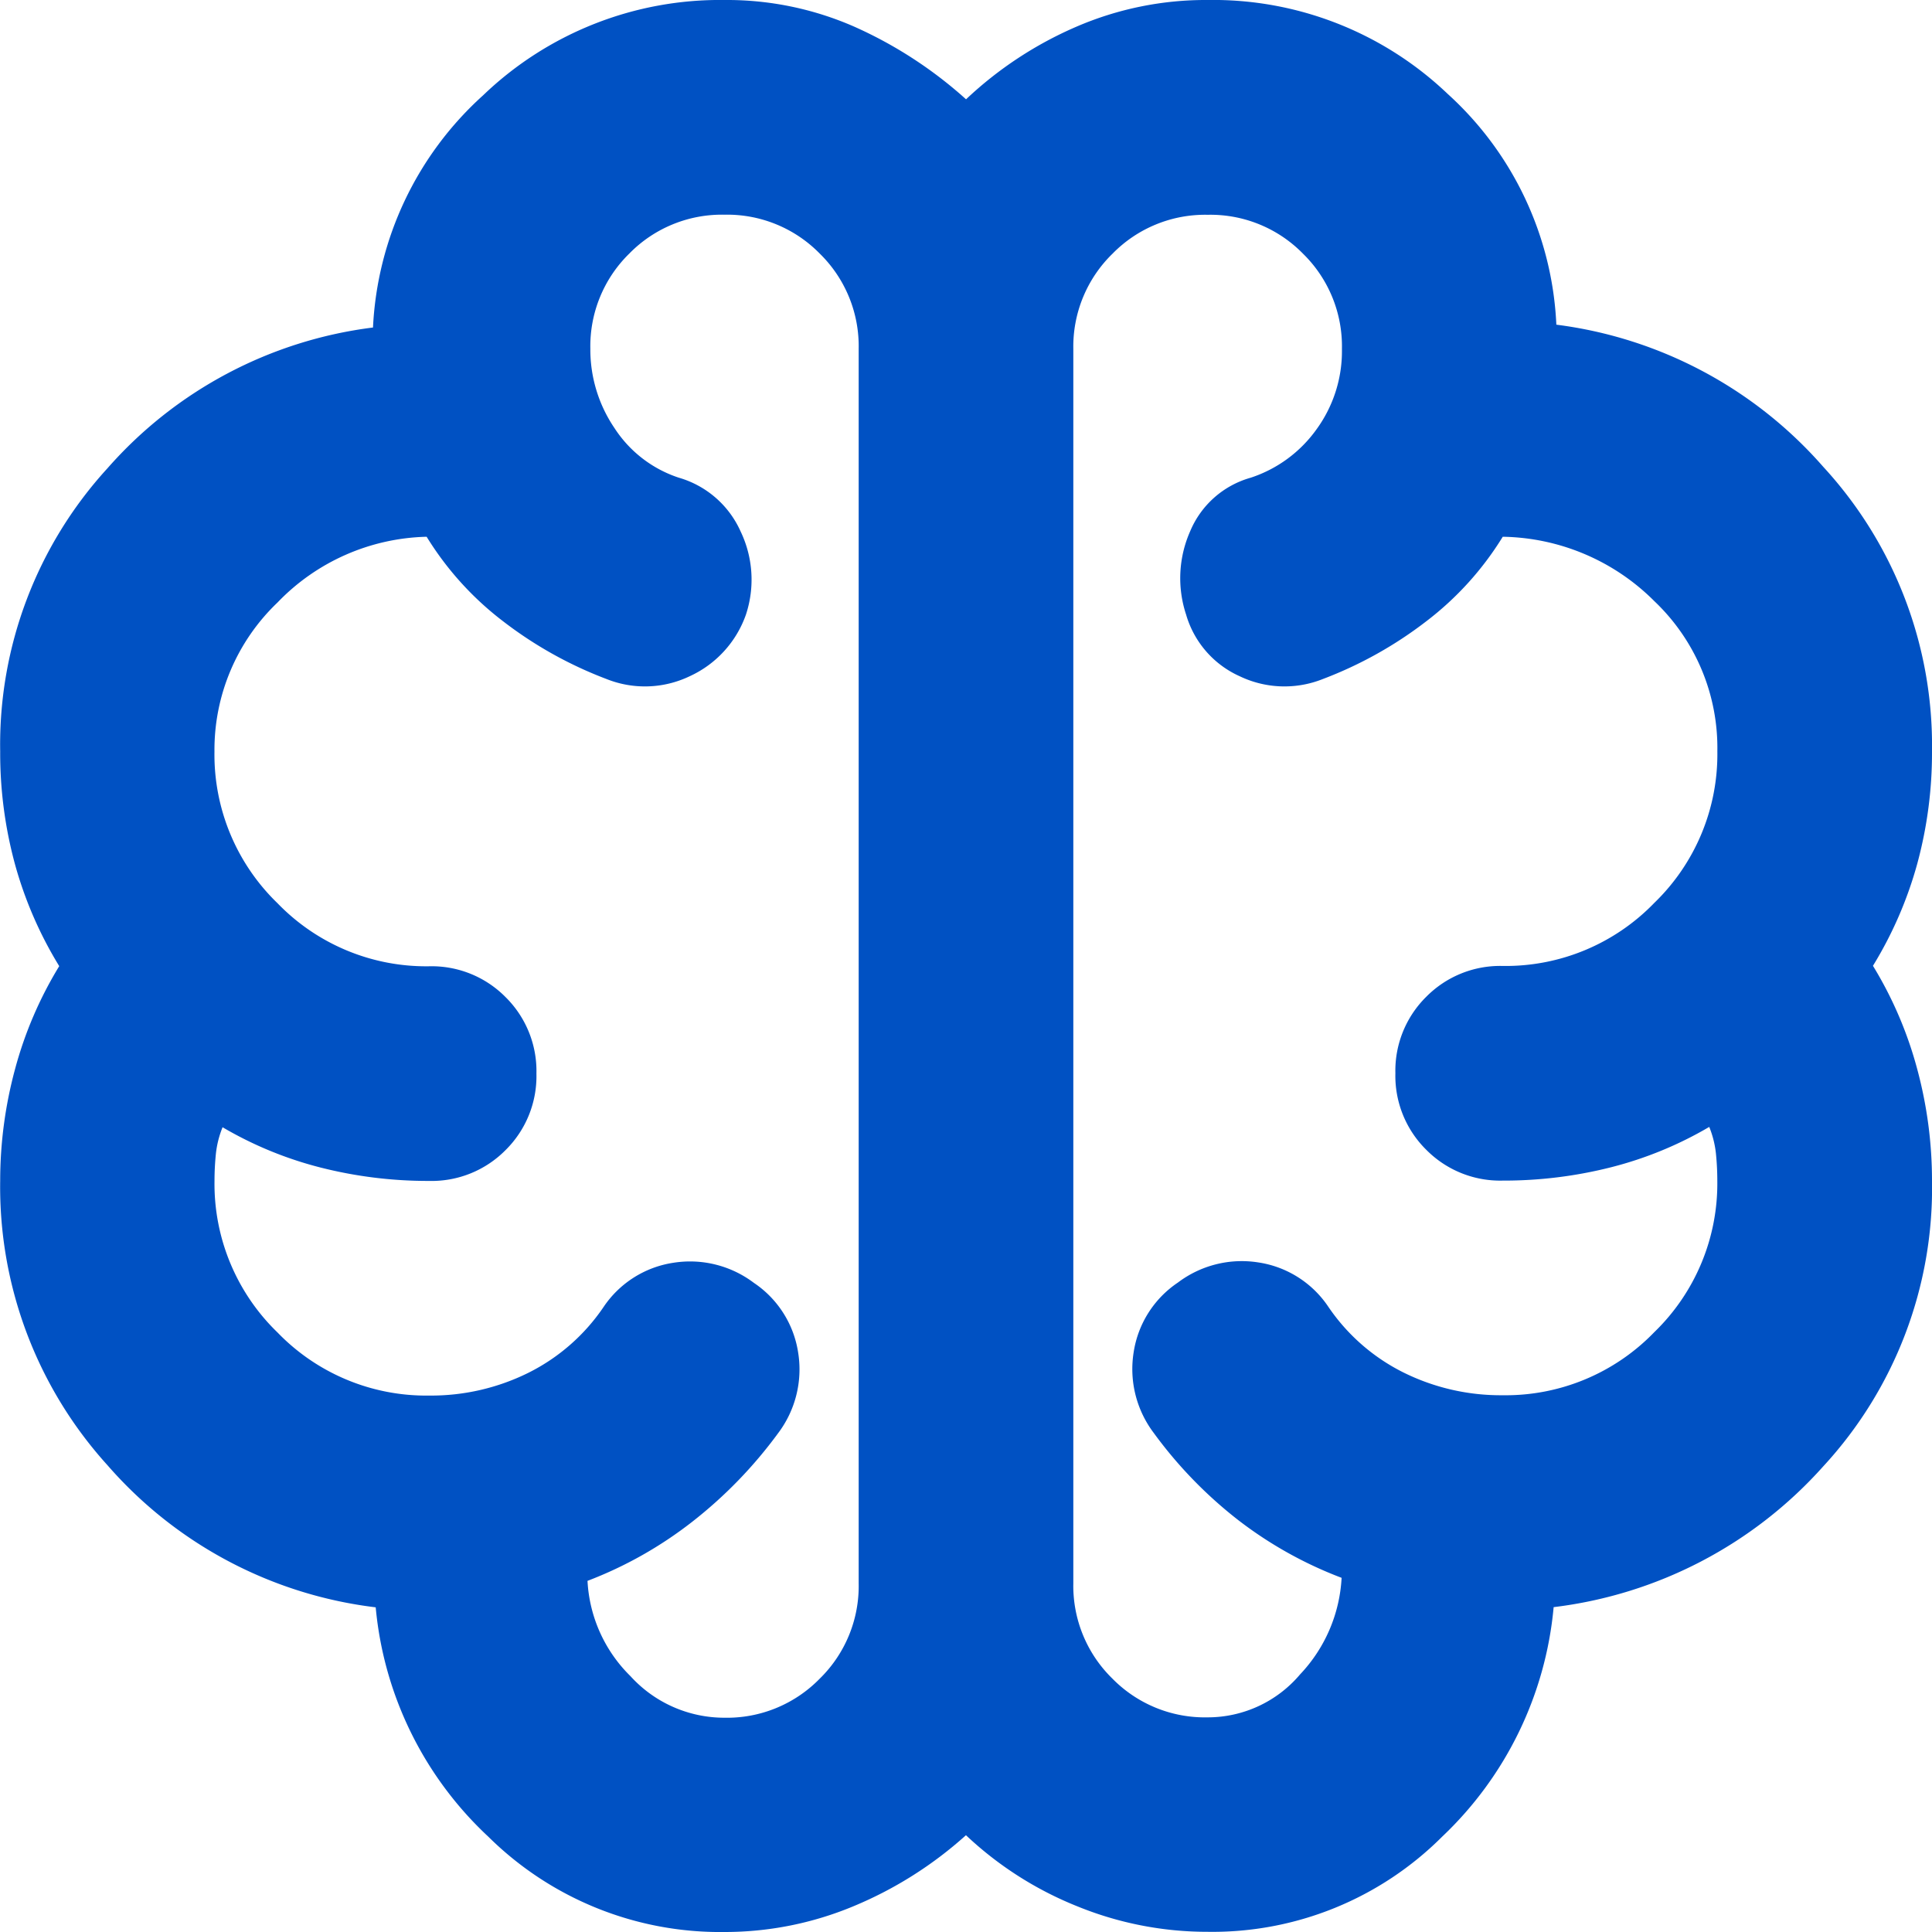
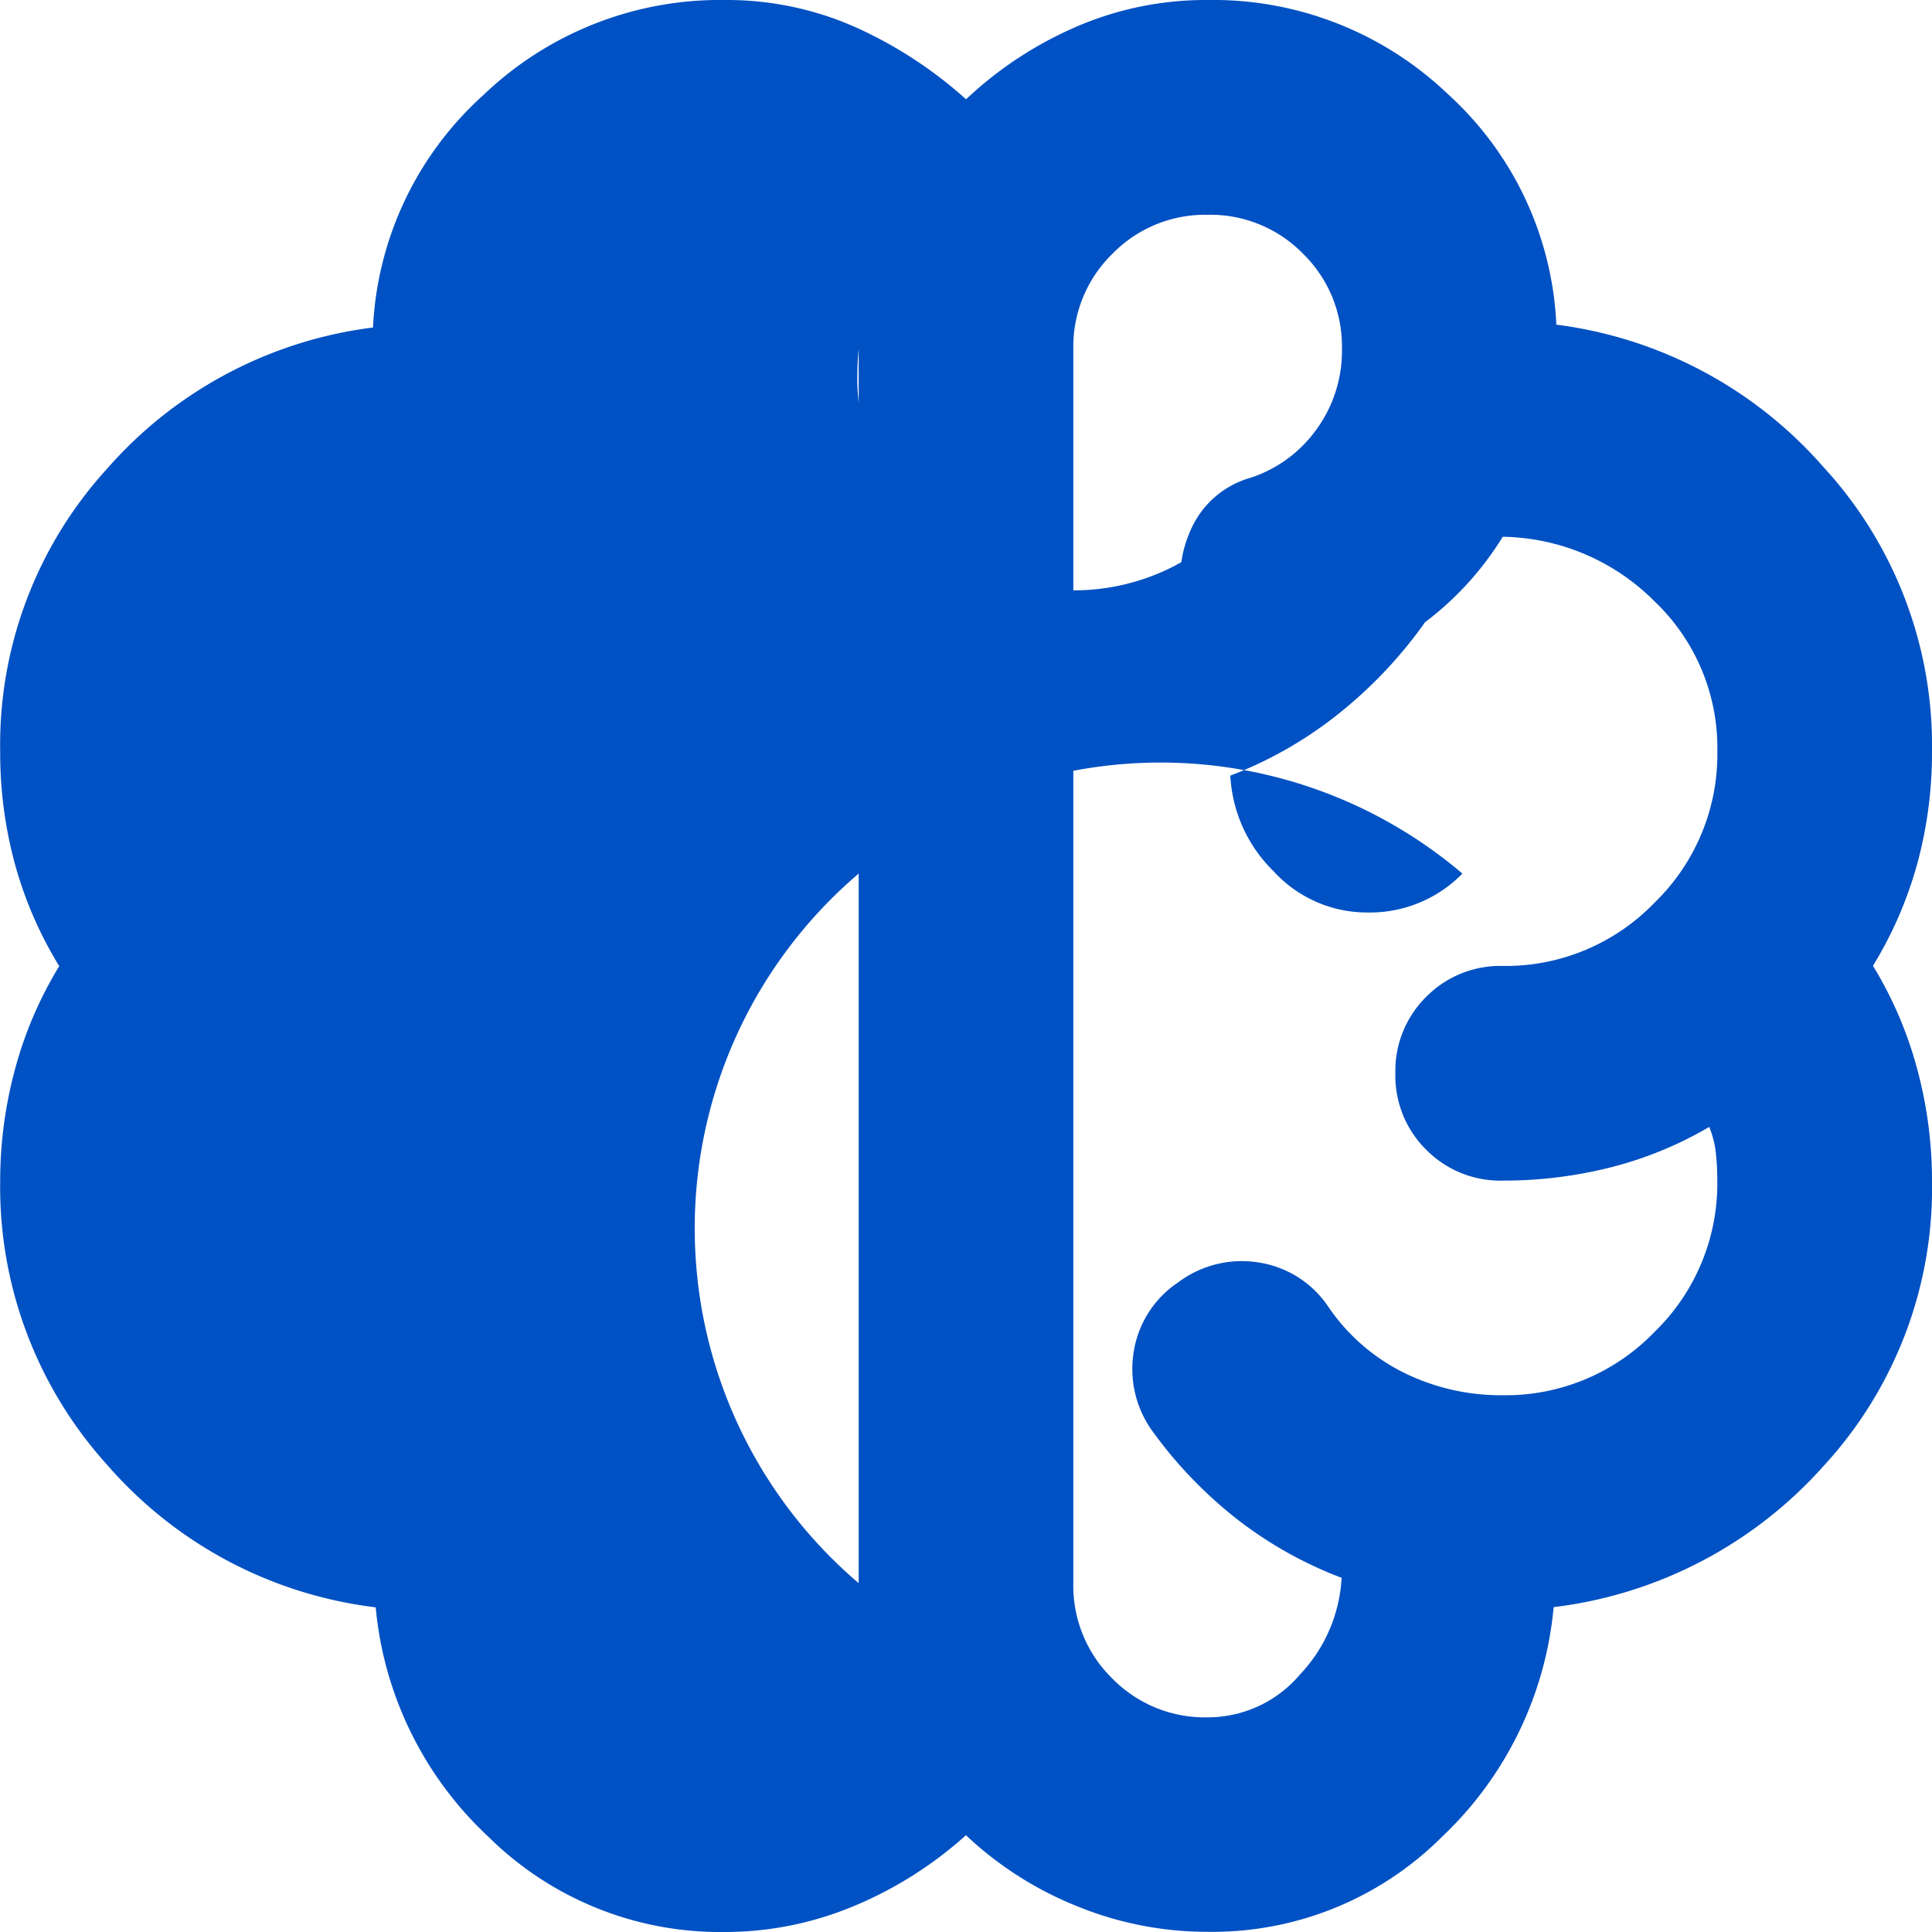
<svg xmlns="http://www.w3.org/2000/svg" width="41.458" height="41.458" viewBox="0 0 41.458 41.458">
-   <path id="neurology_24dp_5F6368_FILL0_wght400_GRAD0_opsz24" d="M135.547-798.542a7.068,7.068,0,0,1-5.067-2.044,7.692,7.692,0,0,1-2.418-4.923,9.07,9.07,0,0,1-5.758-3.052,8.89,8.89,0,0,1-2.3-6.1,9.183,9.183,0,0,1,.317-2.39,8.407,8.407,0,0,1,.95-2.217,8.5,8.5,0,0,1-.95-2.188,9.081,9.081,0,0,1-.317-2.418,8.785,8.785,0,0,1,2.3-6.075,9.082,9.082,0,0,1,5.7-3.023,7.17,7.17,0,0,1,2.361-4.981A7.337,7.337,0,0,1,135.547-840a6.8,6.8,0,0,1,2.793.576,9.131,9.131,0,0,1,2.39,1.555,8.134,8.134,0,0,1,2.361-1.555,7,7,0,0,1,2.821-.576,7.292,7.292,0,0,1,5.153,2.015,7.115,7.115,0,0,1,2.332,4.952,9.146,9.146,0,0,1,5.729,3.052,8.827,8.827,0,0,1,2.332,6.1,9.081,9.081,0,0,1-.317,2.418,8.5,8.5,0,0,1-.95,2.188,8.406,8.406,0,0,1,.95,2.217,9.184,9.184,0,0,1,.317,2.39,8.8,8.8,0,0,1-2.332,6.132,9.242,9.242,0,0,1-5.787,3.023,7.75,7.75,0,0,1-2.39,4.923,6.97,6.97,0,0,1-5.038,2.044,7.385,7.385,0,0,1-2.793-.547,7.587,7.587,0,0,1-2.39-1.526,8.436,8.436,0,0,1-2.418,1.526A7.171,7.171,0,0,1,135.547-798.542Zm7.485-33.972v26.487a2.78,2.78,0,0,0,.835,2.044,2.78,2.78,0,0,0,2.044.835,2.594,2.594,0,0,0,1.986-.921,3.263,3.263,0,0,0,.892-2.073,8.648,8.648,0,0,1-2.217-1.238,9.343,9.343,0,0,1-1.814-1.871,2.273,2.273,0,0,1-.432-1.727,2.2,2.2,0,0,1,.95-1.5,2.273,2.273,0,0,1,1.727-.432,2.2,2.2,0,0,1,1.5.95,4.223,4.223,0,0,0,1.612,1.411,4.7,4.7,0,0,0,2.13.489,4.435,4.435,0,0,0,3.253-1.353,4.436,4.436,0,0,0,1.353-3.253q0-.288-.029-.576a2.113,2.113,0,0,0-.144-.576,8.081,8.081,0,0,1-2.1.864,9.351,9.351,0,0,1-2.332.288,2.229,2.229,0,0,1-1.641-.662,2.229,2.229,0,0,1-.662-1.641,2.229,2.229,0,0,1,.662-1.641,2.229,2.229,0,0,1,1.641-.662,4.435,4.435,0,0,0,3.253-1.353,4.435,4.435,0,0,0,1.353-3.253A4.341,4.341,0,0,0,155.5-827.1a4.7,4.7,0,0,0-3.253-1.382,6.682,6.682,0,0,1-1.641,1.814,8.65,8.65,0,0,1-2.217,1.238,2.22,2.22,0,0,1-1.785-.058,2.085,2.085,0,0,1-1.152-1.324,2.487,2.487,0,0,1,.086-1.785,1.992,1.992,0,0,1,1.3-1.152,2.812,2.812,0,0,0,1.411-1.036,2.851,2.851,0,0,0,.547-1.727,2.78,2.78,0,0,0-.835-2.044,2.78,2.78,0,0,0-2.044-.835,2.78,2.78,0,0,0-2.044.835A2.78,2.78,0,0,0,143.032-832.515Zm-4.606,26.487v-26.487a2.78,2.78,0,0,0-.835-2.044,2.78,2.78,0,0,0-2.044-.835,2.78,2.78,0,0,0-2.044.835,2.78,2.78,0,0,0-.835,2.044,3,3,0,0,0,.518,1.7,2.618,2.618,0,0,0,1.382,1.065,2.085,2.085,0,0,1,1.324,1.152,2.394,2.394,0,0,1,.115,1.785,2.287,2.287,0,0,1-1.209,1.324,2.22,2.22,0,0,1-1.785.058,8.65,8.65,0,0,1-2.217-1.238,6.683,6.683,0,0,1-1.641-1.814,4.585,4.585,0,0,0-3.2,1.411,4.37,4.37,0,0,0-1.353,3.2,4.435,4.435,0,0,0,1.353,3.253,4.435,4.435,0,0,0,3.253,1.353,2.228,2.228,0,0,1,1.641.662,2.228,2.228,0,0,1,.662,1.641,2.229,2.229,0,0,1-.662,1.641,2.229,2.229,0,0,1-1.641.662,9.351,9.351,0,0,1-2.332-.288,8.081,8.081,0,0,1-2.1-.864,2.112,2.112,0,0,0-.144.576q-.029.288-.029.576a4.436,4.436,0,0,0,1.353,3.253,4.435,4.435,0,0,0,3.253,1.353,4.7,4.7,0,0,0,2.13-.489,4.223,4.223,0,0,0,1.612-1.411,2.2,2.2,0,0,1,1.5-.95,2.273,2.273,0,0,1,1.727.432,2.2,2.2,0,0,1,.95,1.5,2.273,2.273,0,0,1-.432,1.727,9.623,9.623,0,0,1-1.843,1.9,8.664,8.664,0,0,1-2.246,1.267,3.091,3.091,0,0,0,.921,2.044,2.72,2.72,0,0,0,2.015.893,2.78,2.78,0,0,0,2.044-.835A2.78,2.78,0,0,0,138.426-806.028ZM140.729-819.271Z" transform="translate(-120 840)" fill="#0051c3" />
+   <path id="neurology_24dp_5F6368_FILL0_wght400_GRAD0_opsz24" d="M135.547-798.542a7.068,7.068,0,0,1-5.067-2.044,7.692,7.692,0,0,1-2.418-4.923,9.07,9.07,0,0,1-5.758-3.052,8.89,8.89,0,0,1-2.3-6.1,9.183,9.183,0,0,1,.317-2.39,8.407,8.407,0,0,1,.95-2.217,8.5,8.5,0,0,1-.95-2.188,9.081,9.081,0,0,1-.317-2.418,8.785,8.785,0,0,1,2.3-6.075,9.082,9.082,0,0,1,5.7-3.023,7.17,7.17,0,0,1,2.361-4.981A7.337,7.337,0,0,1,135.547-840a6.8,6.8,0,0,1,2.793.576,9.131,9.131,0,0,1,2.39,1.555,8.134,8.134,0,0,1,2.361-1.555,7,7,0,0,1,2.821-.576,7.292,7.292,0,0,1,5.153,2.015,7.115,7.115,0,0,1,2.332,4.952,9.146,9.146,0,0,1,5.729,3.052,8.827,8.827,0,0,1,2.332,6.1,9.081,9.081,0,0,1-.317,2.418,8.5,8.5,0,0,1-.95,2.188,8.406,8.406,0,0,1,.95,2.217,9.184,9.184,0,0,1,.317,2.39,8.8,8.8,0,0,1-2.332,6.132,9.242,9.242,0,0,1-5.787,3.023,7.75,7.75,0,0,1-2.39,4.923,6.97,6.97,0,0,1-5.038,2.044,7.385,7.385,0,0,1-2.793-.547,7.587,7.587,0,0,1-2.39-1.526,8.436,8.436,0,0,1-2.418,1.526A7.171,7.171,0,0,1,135.547-798.542Zm7.485-33.972v26.487a2.78,2.78,0,0,0,.835,2.044,2.78,2.78,0,0,0,2.044.835,2.594,2.594,0,0,0,1.986-.921,3.263,3.263,0,0,0,.892-2.073,8.648,8.648,0,0,1-2.217-1.238,9.343,9.343,0,0,1-1.814-1.871,2.273,2.273,0,0,1-.432-1.727,2.2,2.2,0,0,1,.95-1.5,2.273,2.273,0,0,1,1.727-.432,2.2,2.2,0,0,1,1.5.95,4.223,4.223,0,0,0,1.612,1.411,4.7,4.7,0,0,0,2.13.489,4.435,4.435,0,0,0,3.253-1.353,4.436,4.436,0,0,0,1.353-3.253q0-.288-.029-.576a2.113,2.113,0,0,0-.144-.576,8.081,8.081,0,0,1-2.1.864,9.351,9.351,0,0,1-2.332.288,2.229,2.229,0,0,1-1.641-.662,2.229,2.229,0,0,1-.662-1.641,2.229,2.229,0,0,1,.662-1.641,2.229,2.229,0,0,1,1.641-.662,4.435,4.435,0,0,0,3.253-1.353,4.435,4.435,0,0,0,1.353-3.253A4.341,4.341,0,0,0,155.5-827.1a4.7,4.7,0,0,0-3.253-1.382,6.682,6.682,0,0,1-1.641,1.814,8.65,8.65,0,0,1-2.217,1.238,2.22,2.22,0,0,1-1.785-.058,2.085,2.085,0,0,1-1.152-1.324,2.487,2.487,0,0,1,.086-1.785,1.992,1.992,0,0,1,1.3-1.152,2.812,2.812,0,0,0,1.411-1.036,2.851,2.851,0,0,0,.547-1.727,2.78,2.78,0,0,0-.835-2.044,2.78,2.78,0,0,0-2.044-.835,2.78,2.78,0,0,0-2.044.835A2.78,2.78,0,0,0,143.032-832.515Zm-4.606,26.487v-26.487q-.029.288-.029.576a4.436,4.436,0,0,0,1.353,3.253,4.435,4.435,0,0,0,3.253,1.353,4.7,4.7,0,0,0,2.13-.489,4.223,4.223,0,0,0,1.612-1.411,2.2,2.2,0,0,1,1.5-.95,2.273,2.273,0,0,1,1.727.432,2.2,2.2,0,0,1,.95,1.5,2.273,2.273,0,0,1-.432,1.727,9.623,9.623,0,0,1-1.843,1.9,8.664,8.664,0,0,1-2.246,1.267,3.091,3.091,0,0,0,.921,2.044,2.72,2.72,0,0,0,2.015.893,2.78,2.78,0,0,0,2.044-.835A2.78,2.78,0,0,0,138.426-806.028ZM140.729-819.271Z" transform="translate(-120 840)" fill="#0051c3" />
</svg>